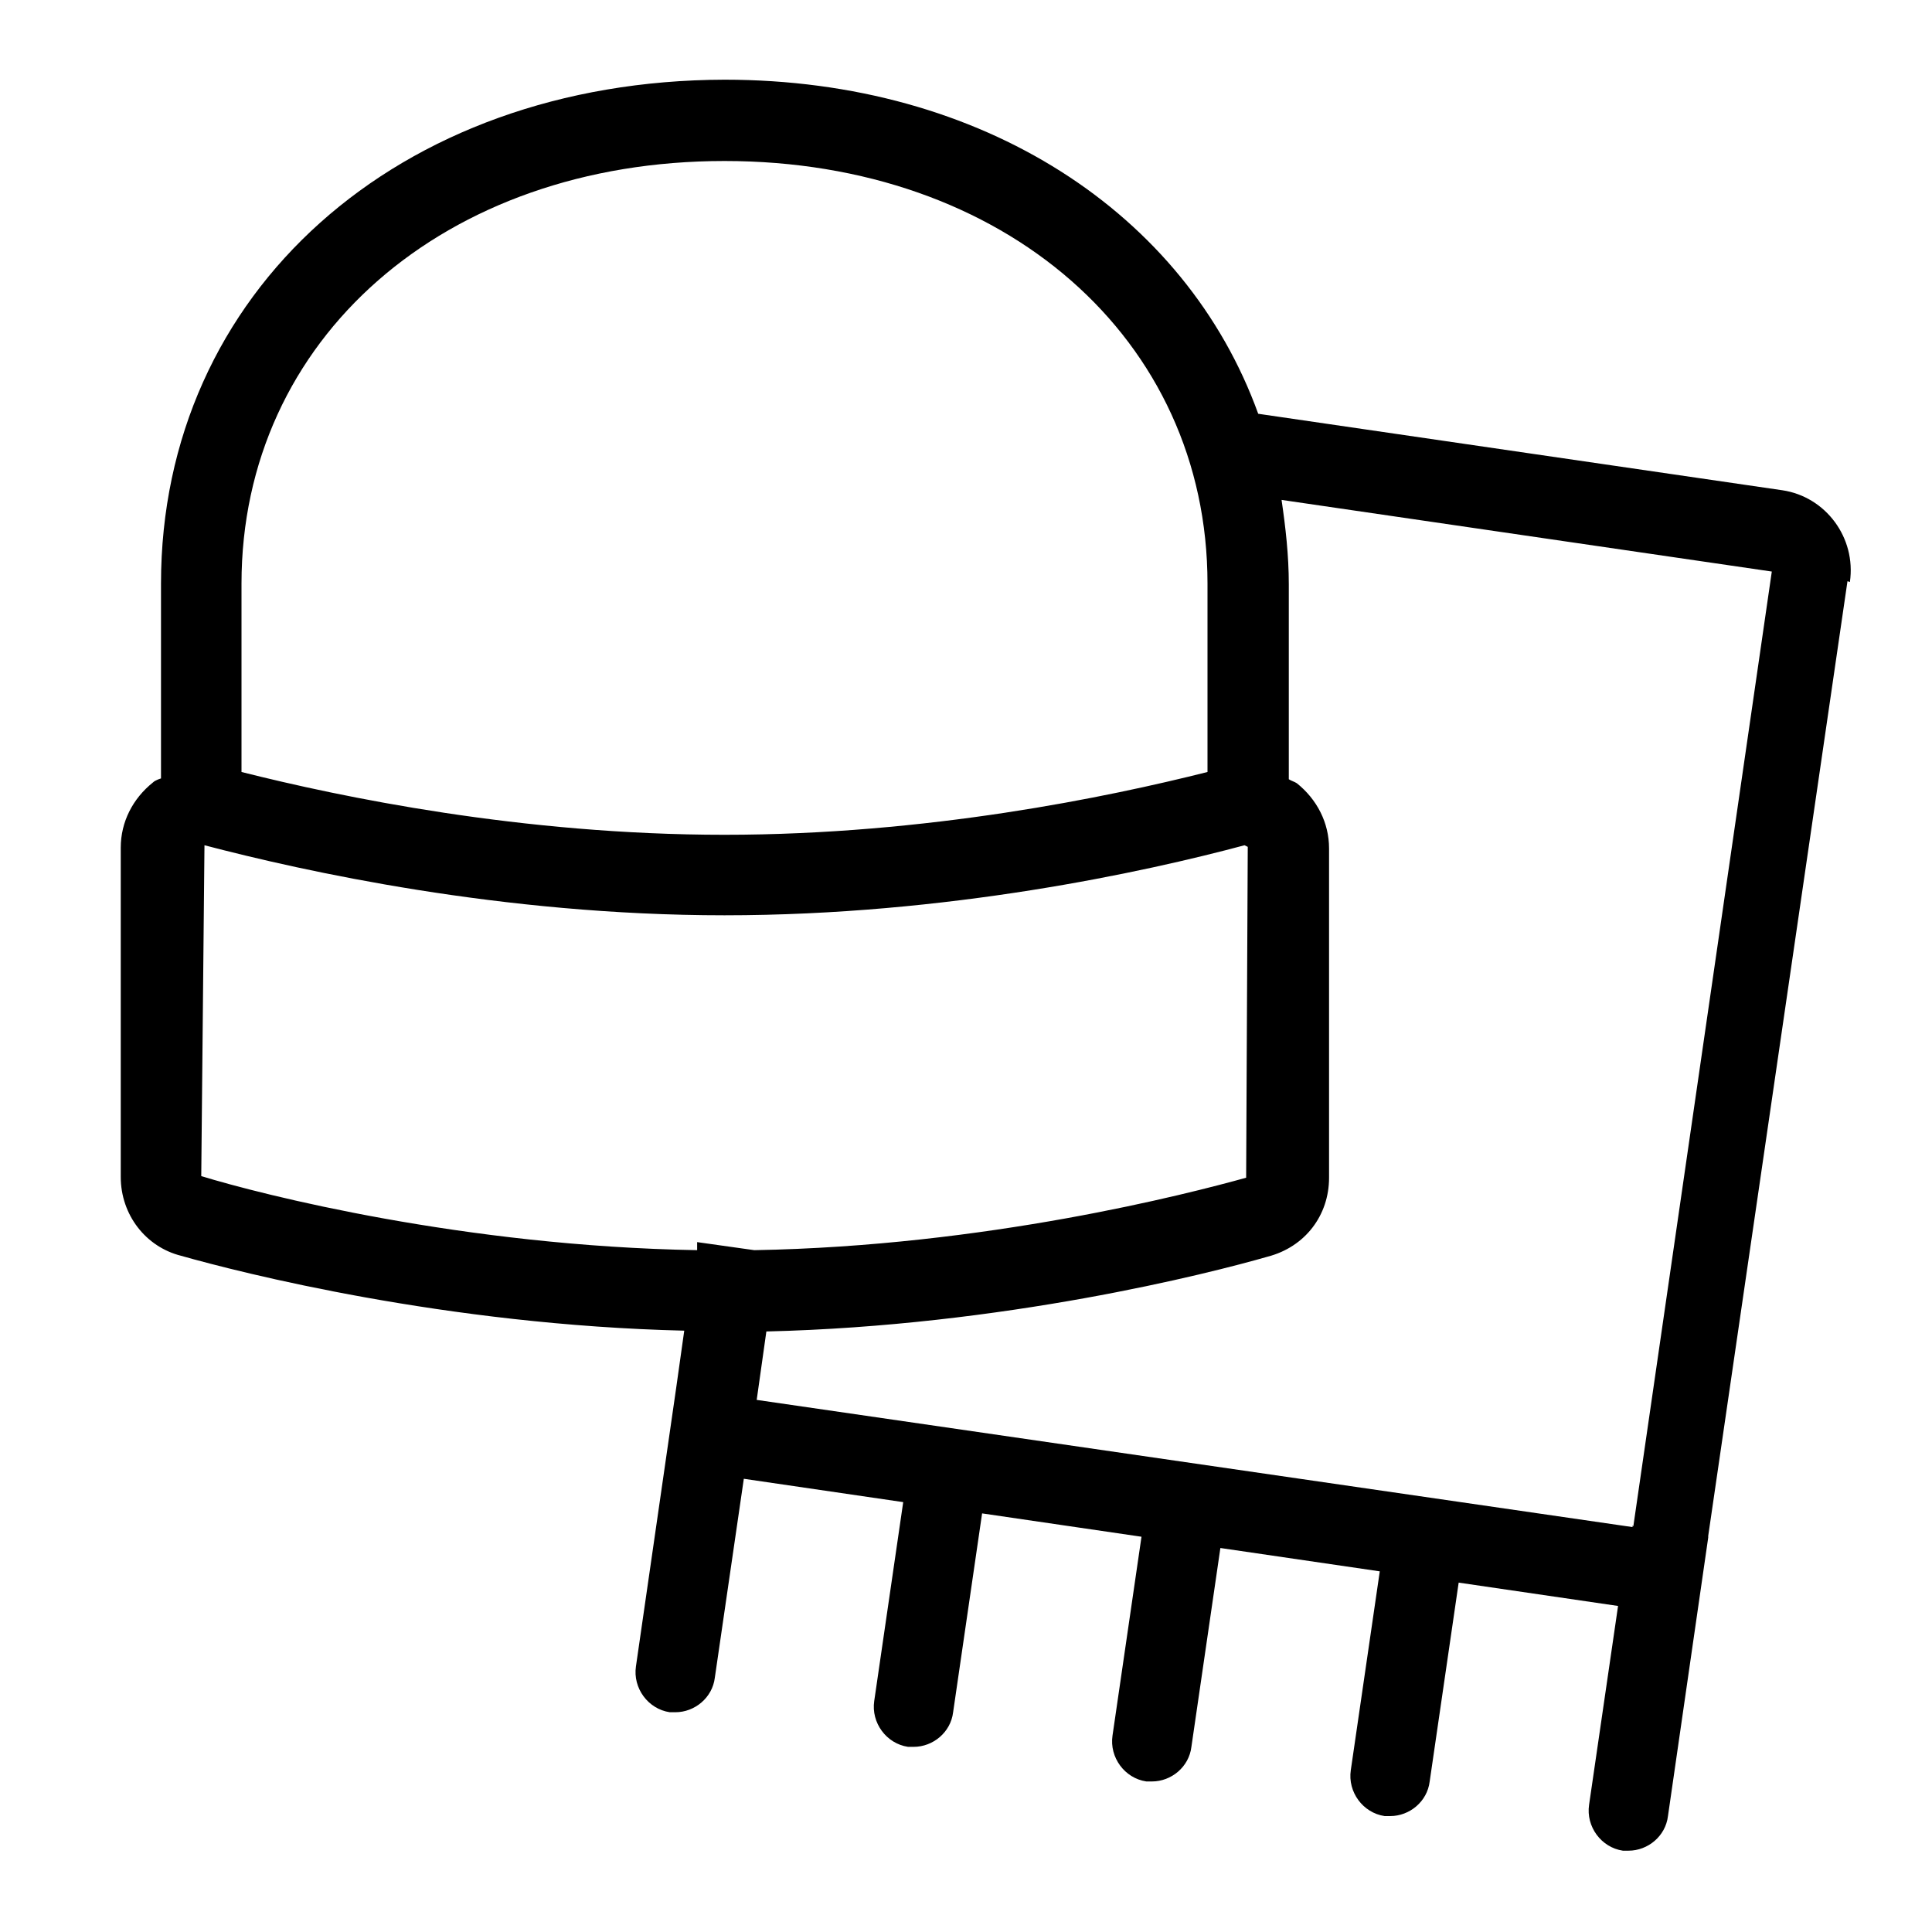
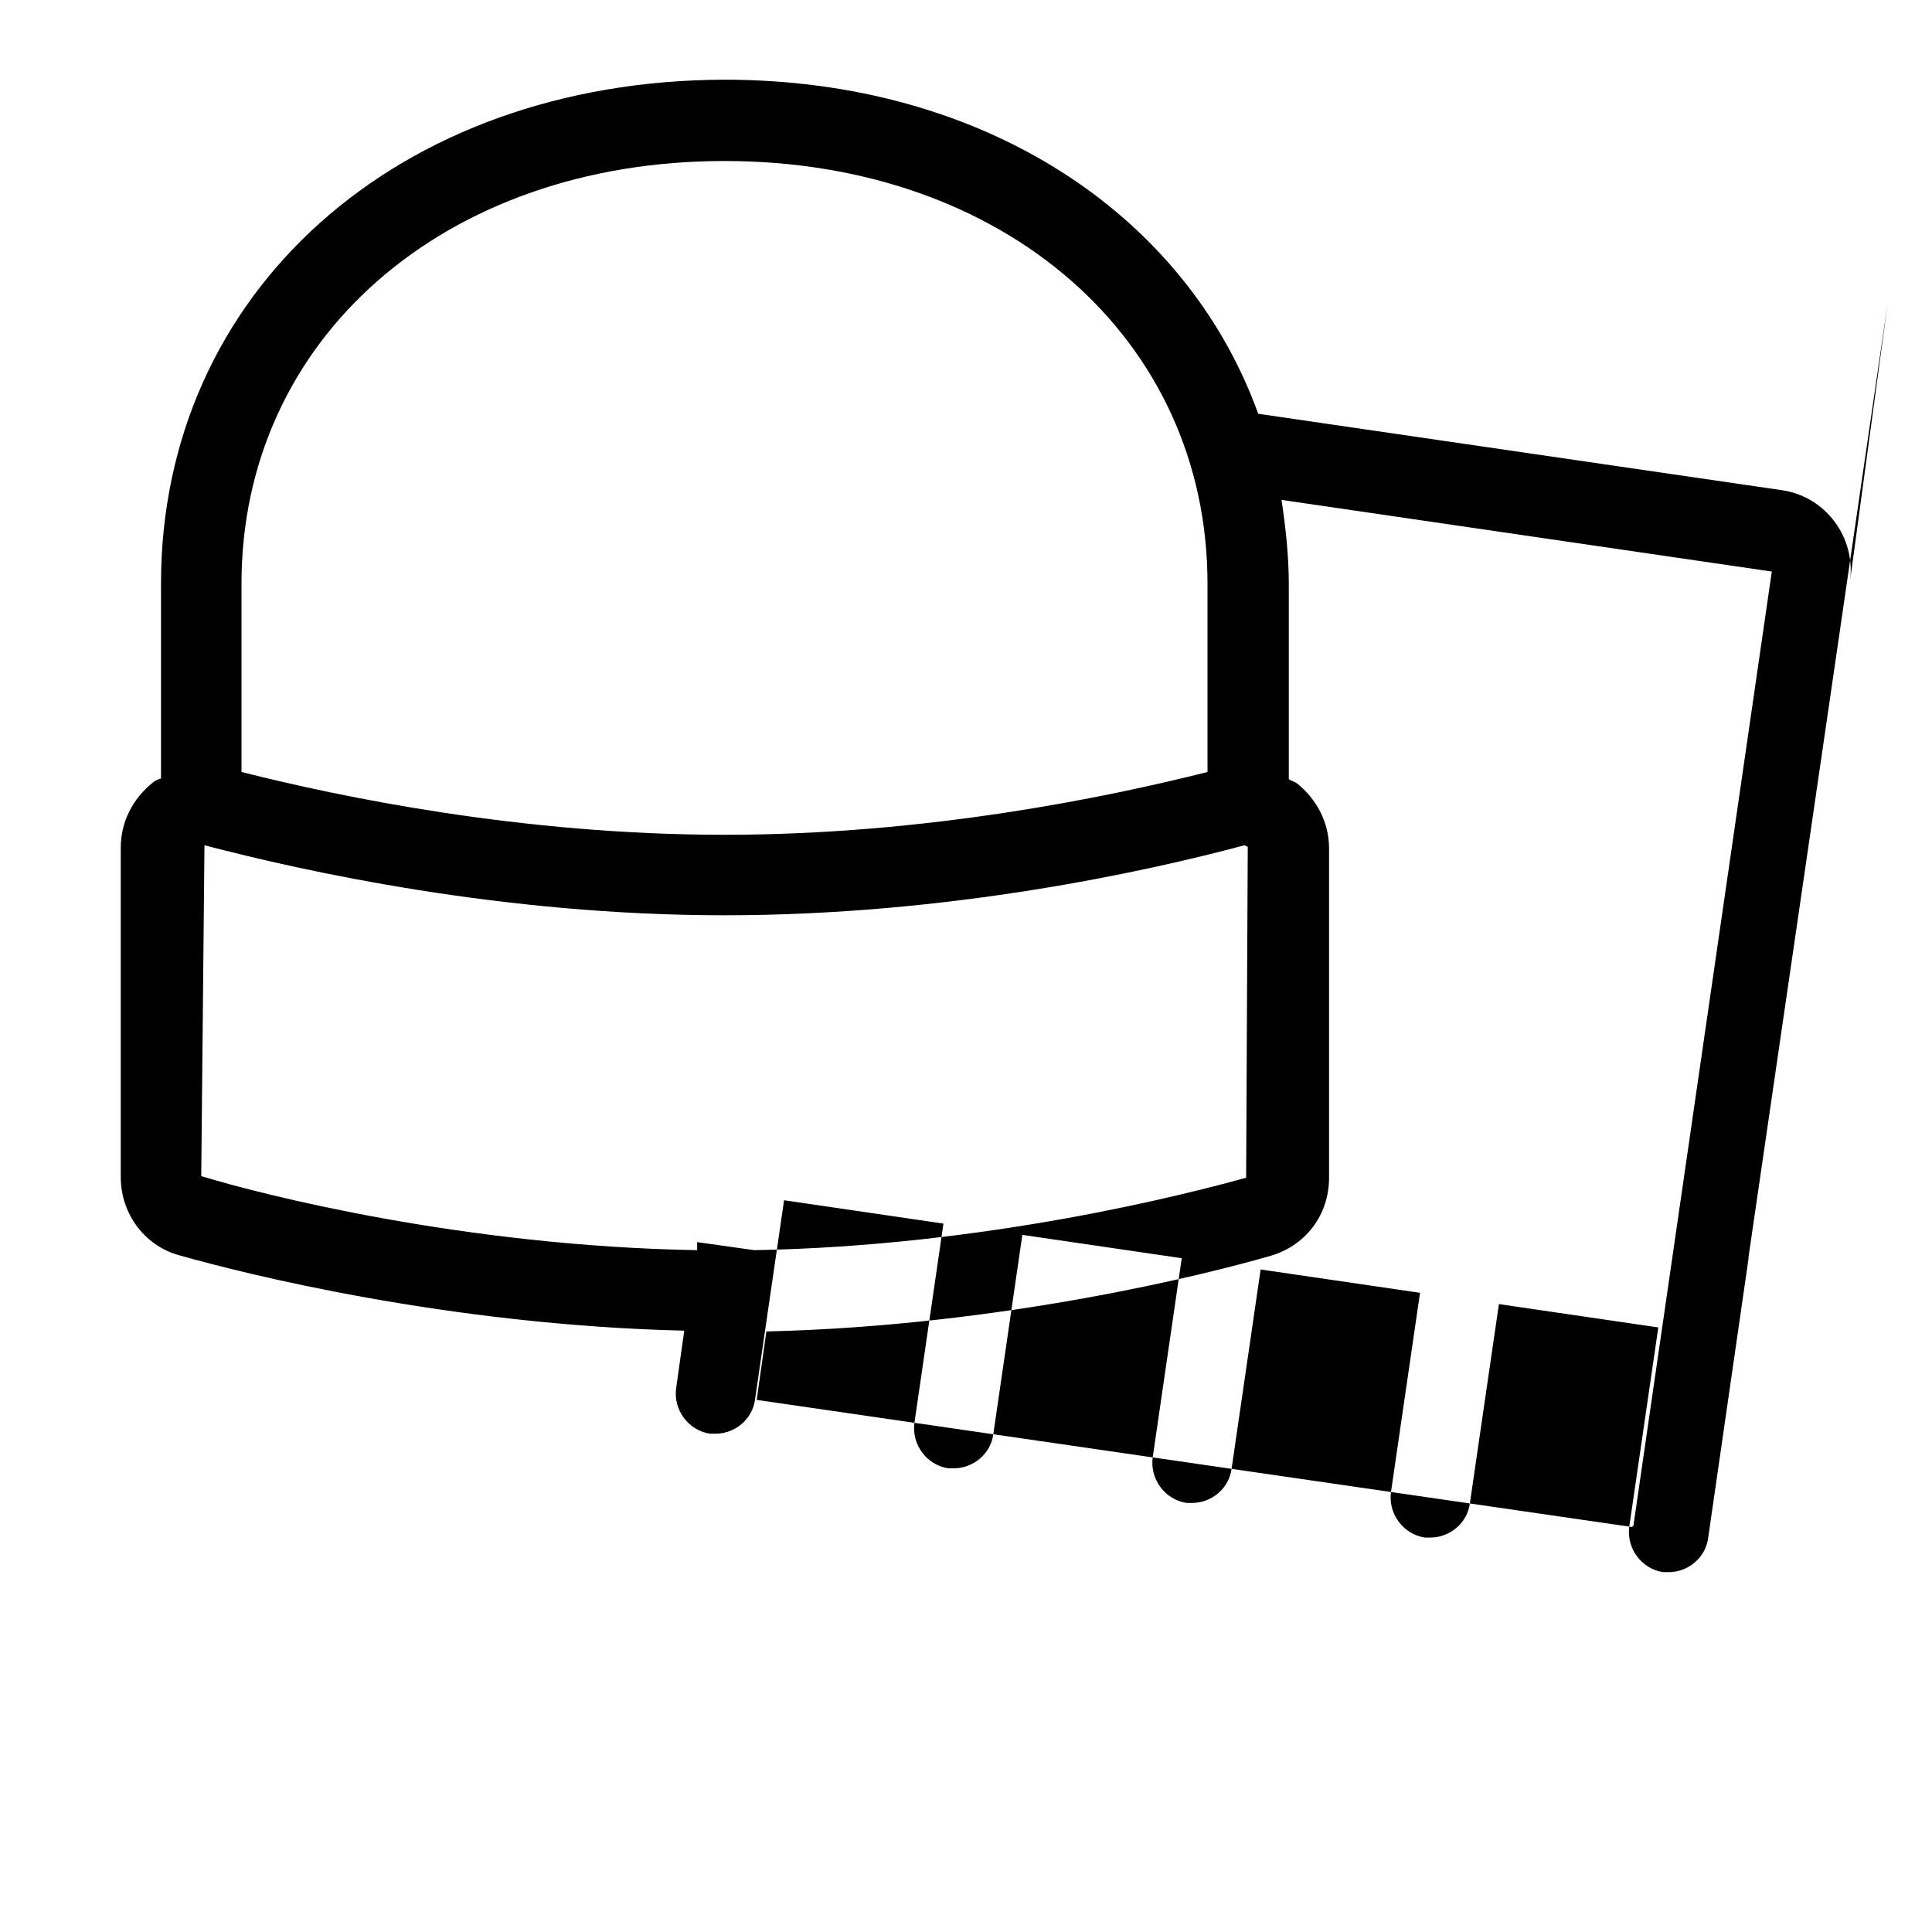
<svg xmlns="http://www.w3.org/2000/svg" viewBox="0 0 24 24" data-name="Warstwa 3" id="Warstwa_3">
-   <path d="M22.98,7.23c.08-.55-.3-1.06-.84-1.14l-6.51-.95c-.9-2.49-3.42-4.15-6.63-4.15C4.94,1,2,3.63,2,7.25v2.42s-.07.02-.1.05c-.25.2-.4.49-.4.81v4.09c0,.47.31.87.75.98.74.21,3.29.86,6.25.93l-.1.71s0,0,0,0l-.5,3.46c-.04.27.15.53.42.57.02,0,.05,0,.07,0,.24,0,.46-.18.49-.43l.36-2.47,1.98.29-.36,2.47c-.04.27.15.53.42.57.02,0,.05,0,.07,0,.24,0,.46-.18.49-.43l.36-2.47,1.98.29-.36,2.47c-.04.27.15.53.42.57.02,0,.05,0,.07,0,.24,0,.46-.18.49-.43l.36-2.47,1.98.29-.36,2.47c-.04.27.15.53.42.57.02,0,.05,0,.07,0,.24,0,.46-.18.49-.43l.36-2.47h0s1.98.29,1.98.29l-.36,2.47c-.04.27.15.53.42.57.02,0,.05,0,.07,0,.24,0,.46-.18.49-.43l.5-3.46s0-.01,0-.02l1.73-11.86ZM9,2c3.48,0,6,2.21,6,5.25v2.34c-1.23.31-3.48.78-6,.78s-4.77-.47-6-.78v-2.34c0-3.04,2.52-5.25,6-5.25ZM2.5,14.61l.04-4.11c1.22.32,3.69.87,6.46.87s5.23-.54,6.46-.87l.04.02-.02,4.11c-.72.2-3.23.85-6.11.9l-.71-.1v.1c-2.9-.05-5.41-.69-6.16-.92ZM20.28,18.95s0,.01,0,.02h0s-10.88-1.58-10.88-1.58l.12-.85c2.95-.07,5.5-.72,6.23-.93.46-.12.76-.51.76-.98v-4.09c0-.32-.15-.61-.4-.81-.03-.02-.07-.03-.1-.05v-2.42c0-.36-.04-.71-.09-1.05l6.09.89-1.72,11.86Z" />
+   <path d="M22.98,7.23c.08-.55-.3-1.06-.84-1.14l-6.51-.95c-.9-2.49-3.42-4.15-6.63-4.15C4.94,1,2,3.63,2,7.25v2.42s-.07.02-.1.05c-.25.2-.4.49-.4.81v4.09c0,.47.31.87.75.98.74.21,3.29.86,6.25.93l-.1.71s0,0,0,0c-.04.27.15.53.42.57.02,0,.05,0,.07,0,.24,0,.46-.18.49-.43l.36-2.47,1.98.29-.36,2.47c-.04.27.15.53.42.57.02,0,.05,0,.07,0,.24,0,.46-.18.49-.43l.36-2.47,1.98.29-.36,2.47c-.04.27.15.53.42.57.02,0,.05,0,.07,0,.24,0,.46-.18.49-.43l.36-2.47,1.98.29-.36,2.47c-.04.27.15.53.42.57.02,0,.05,0,.07,0,.24,0,.46-.18.49-.43l.36-2.47h0s1.98.29,1.98.29l-.36,2.47c-.04.27.15.53.42.57.02,0,.05,0,.07,0,.24,0,.46-.18.49-.43l.5-3.46s0-.01,0-.02l1.73-11.86ZM9,2c3.48,0,6,2.21,6,5.25v2.34c-1.23.31-3.48.78-6,.78s-4.77-.47-6-.78v-2.34c0-3.04,2.52-5.25,6-5.25ZM2.5,14.61l.04-4.11c1.22.32,3.69.87,6.46.87s5.23-.54,6.46-.87l.04.02-.02,4.11c-.72.2-3.23.85-6.11.9l-.71-.1v.1c-2.9-.05-5.41-.69-6.16-.92ZM20.28,18.95s0,.01,0,.02h0s-10.88-1.58-10.88-1.58l.12-.85c2.95-.07,5.5-.72,6.23-.93.46-.12.76-.51.76-.98v-4.09c0-.32-.15-.61-.4-.81-.03-.02-.07-.03-.1-.05v-2.42c0-.36-.04-.71-.09-1.05l6.09.89-1.72,11.86Z" />
</svg>